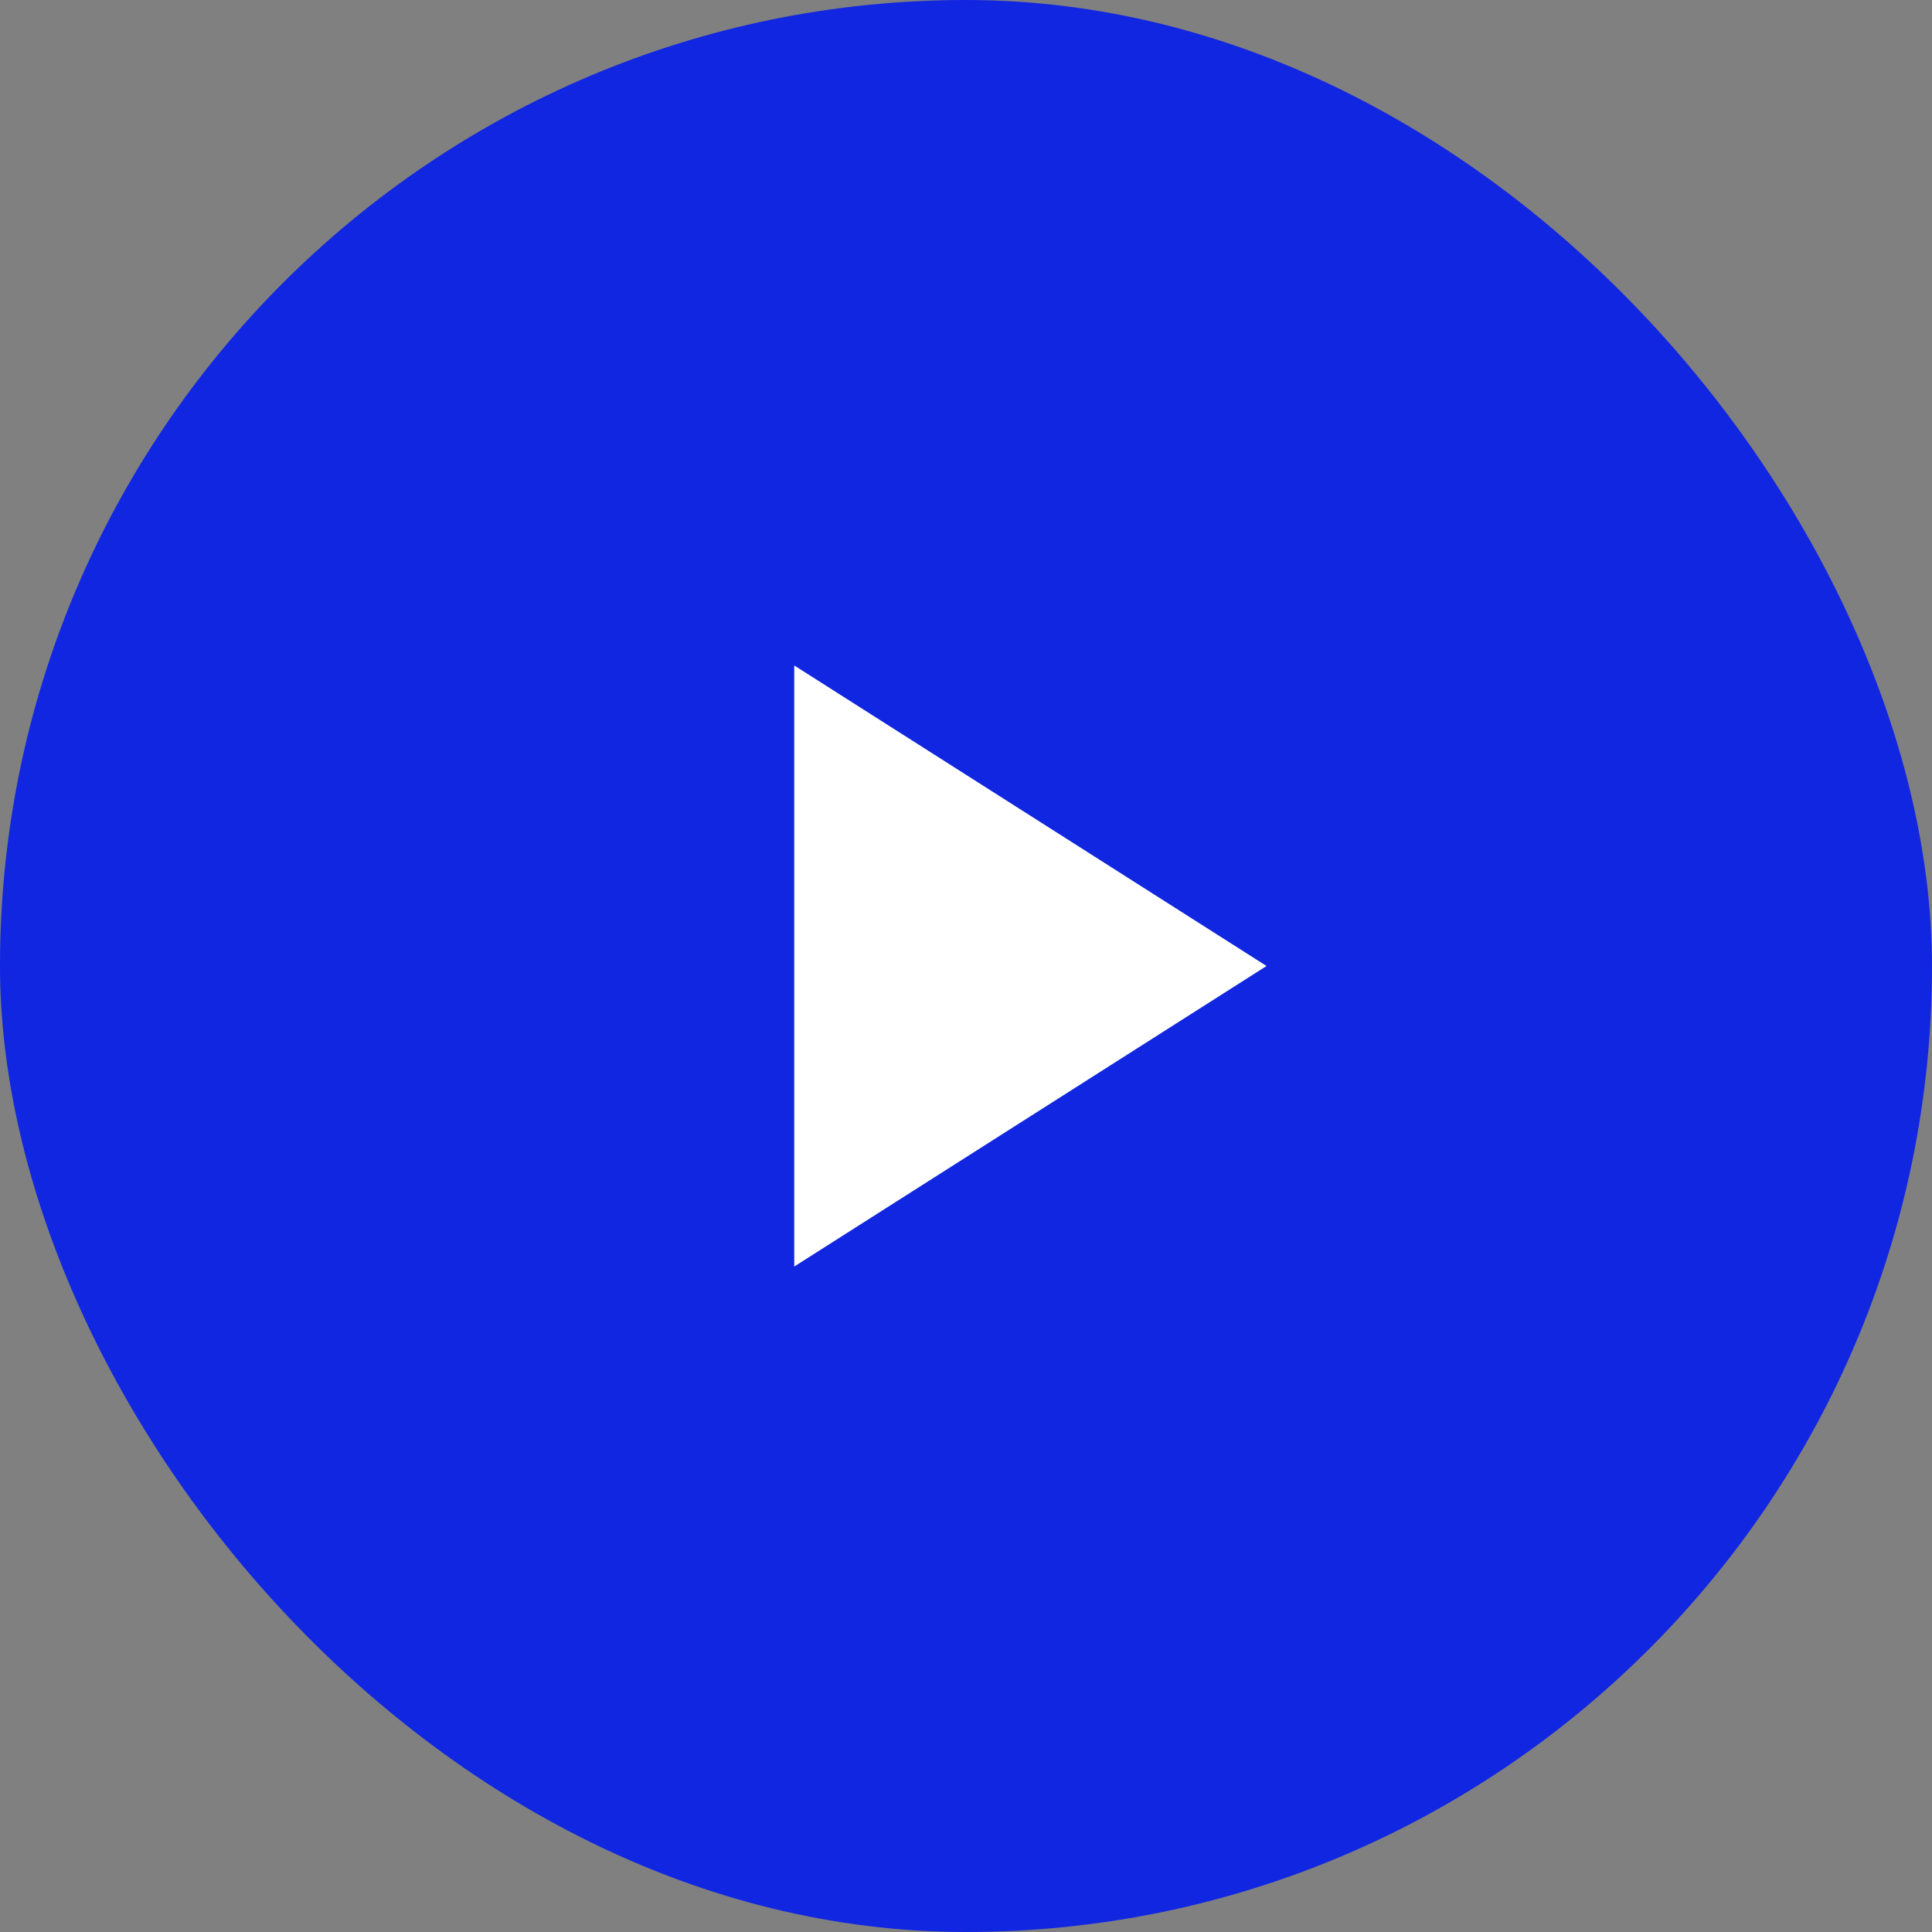
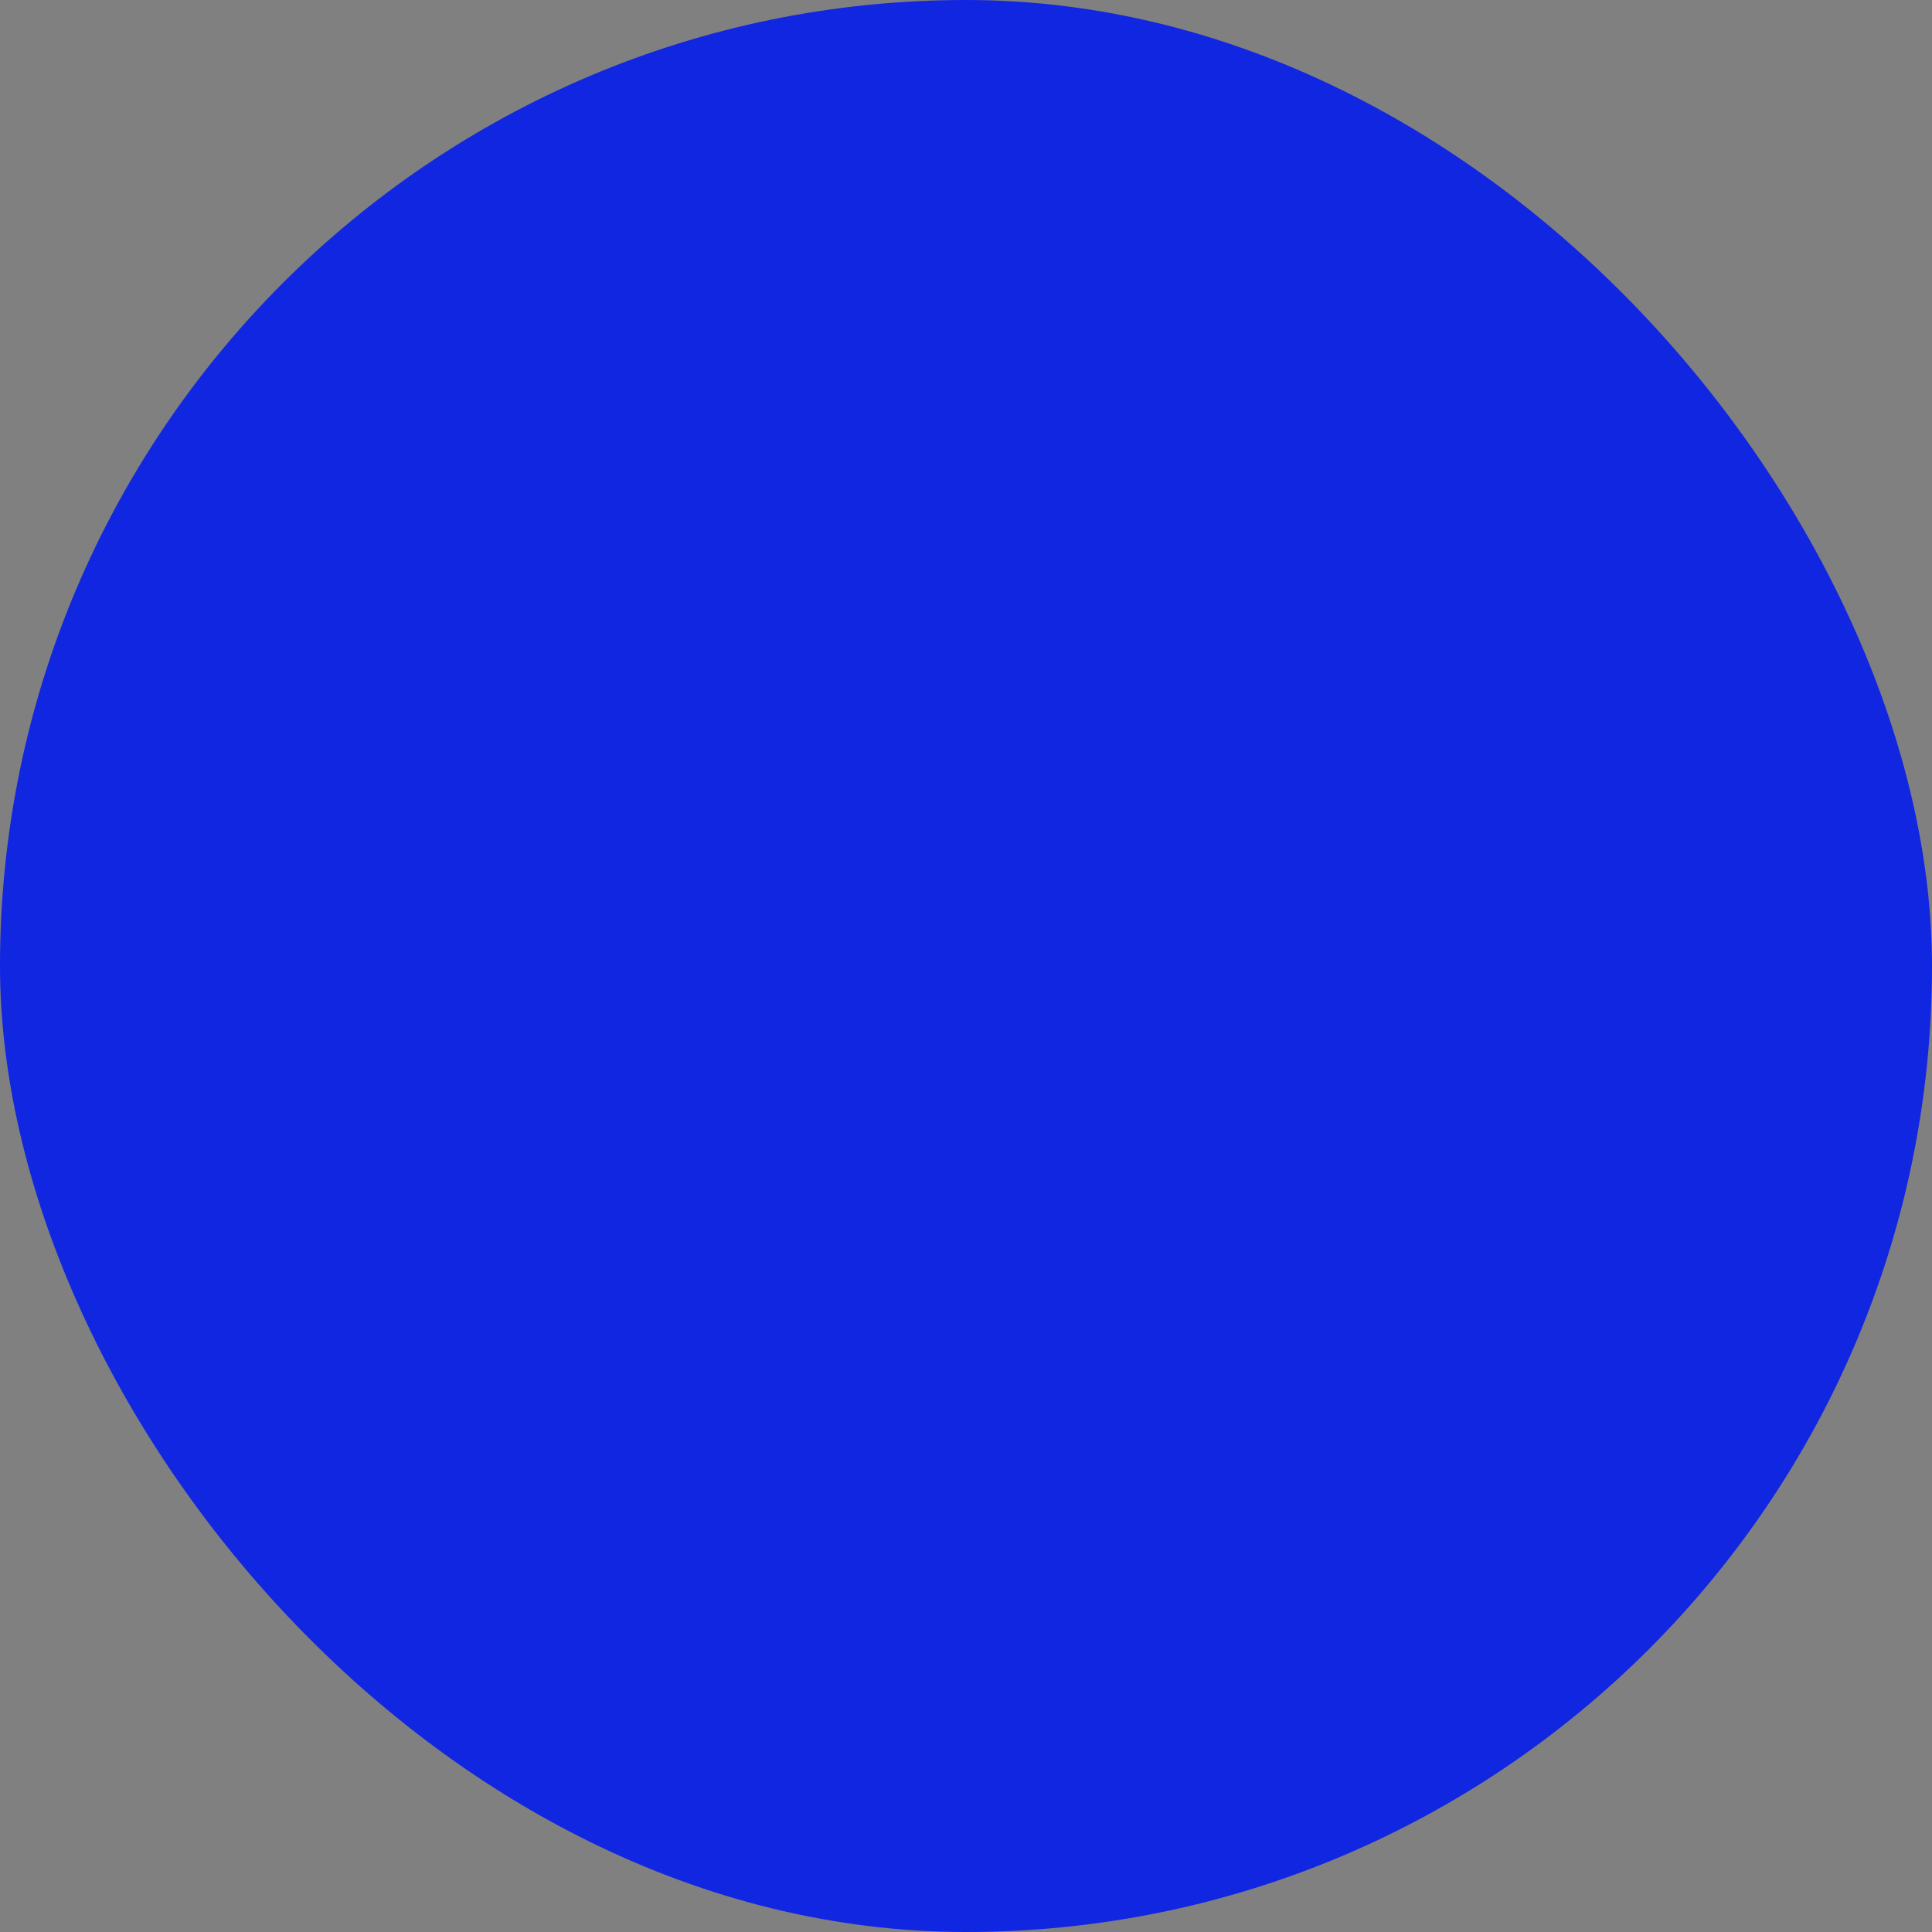
<svg xmlns="http://www.w3.org/2000/svg" width="60" height="60" viewBox="0 0 60 60" fill="none">
  <rect x="0" y="0" width="60" height="60" fill="#808080" stroke="none" />
  <rect width="60" height="60" rx="30" fill="#1126E1" />
-   <path d="M24.666 20.667V39.333L39.333 30L24.666 20.667Z" fill="white" />
</svg>